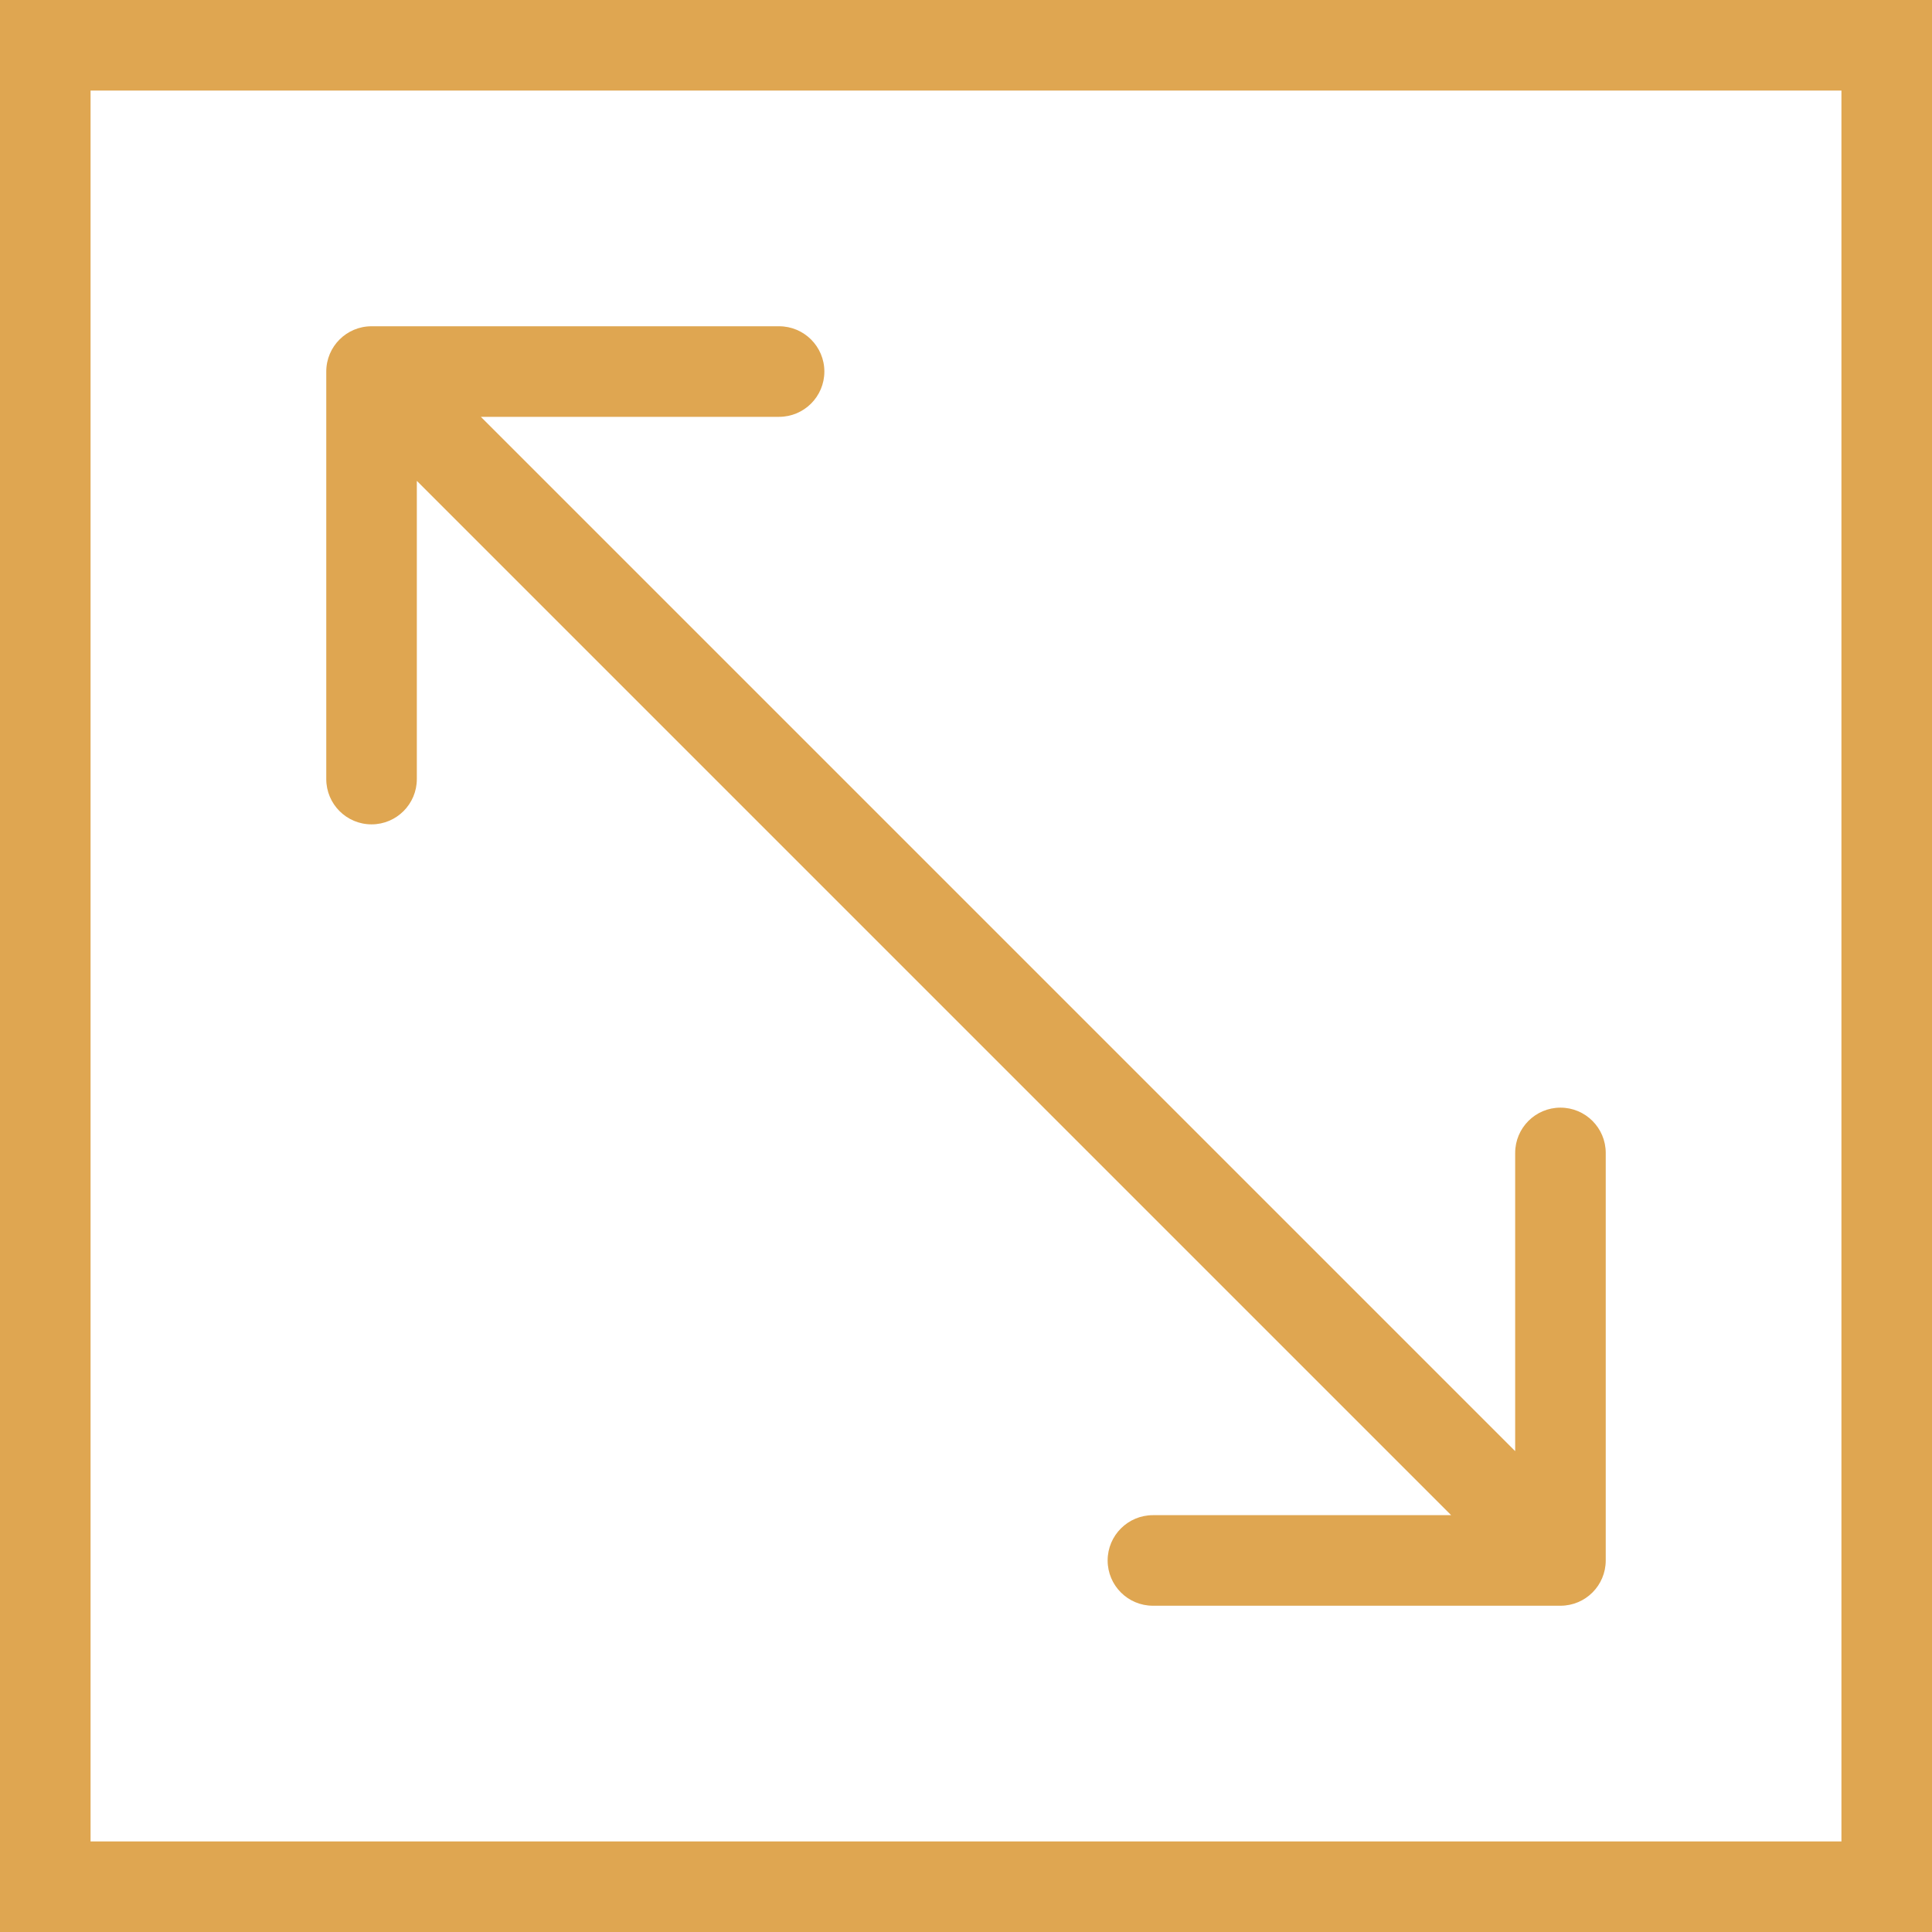
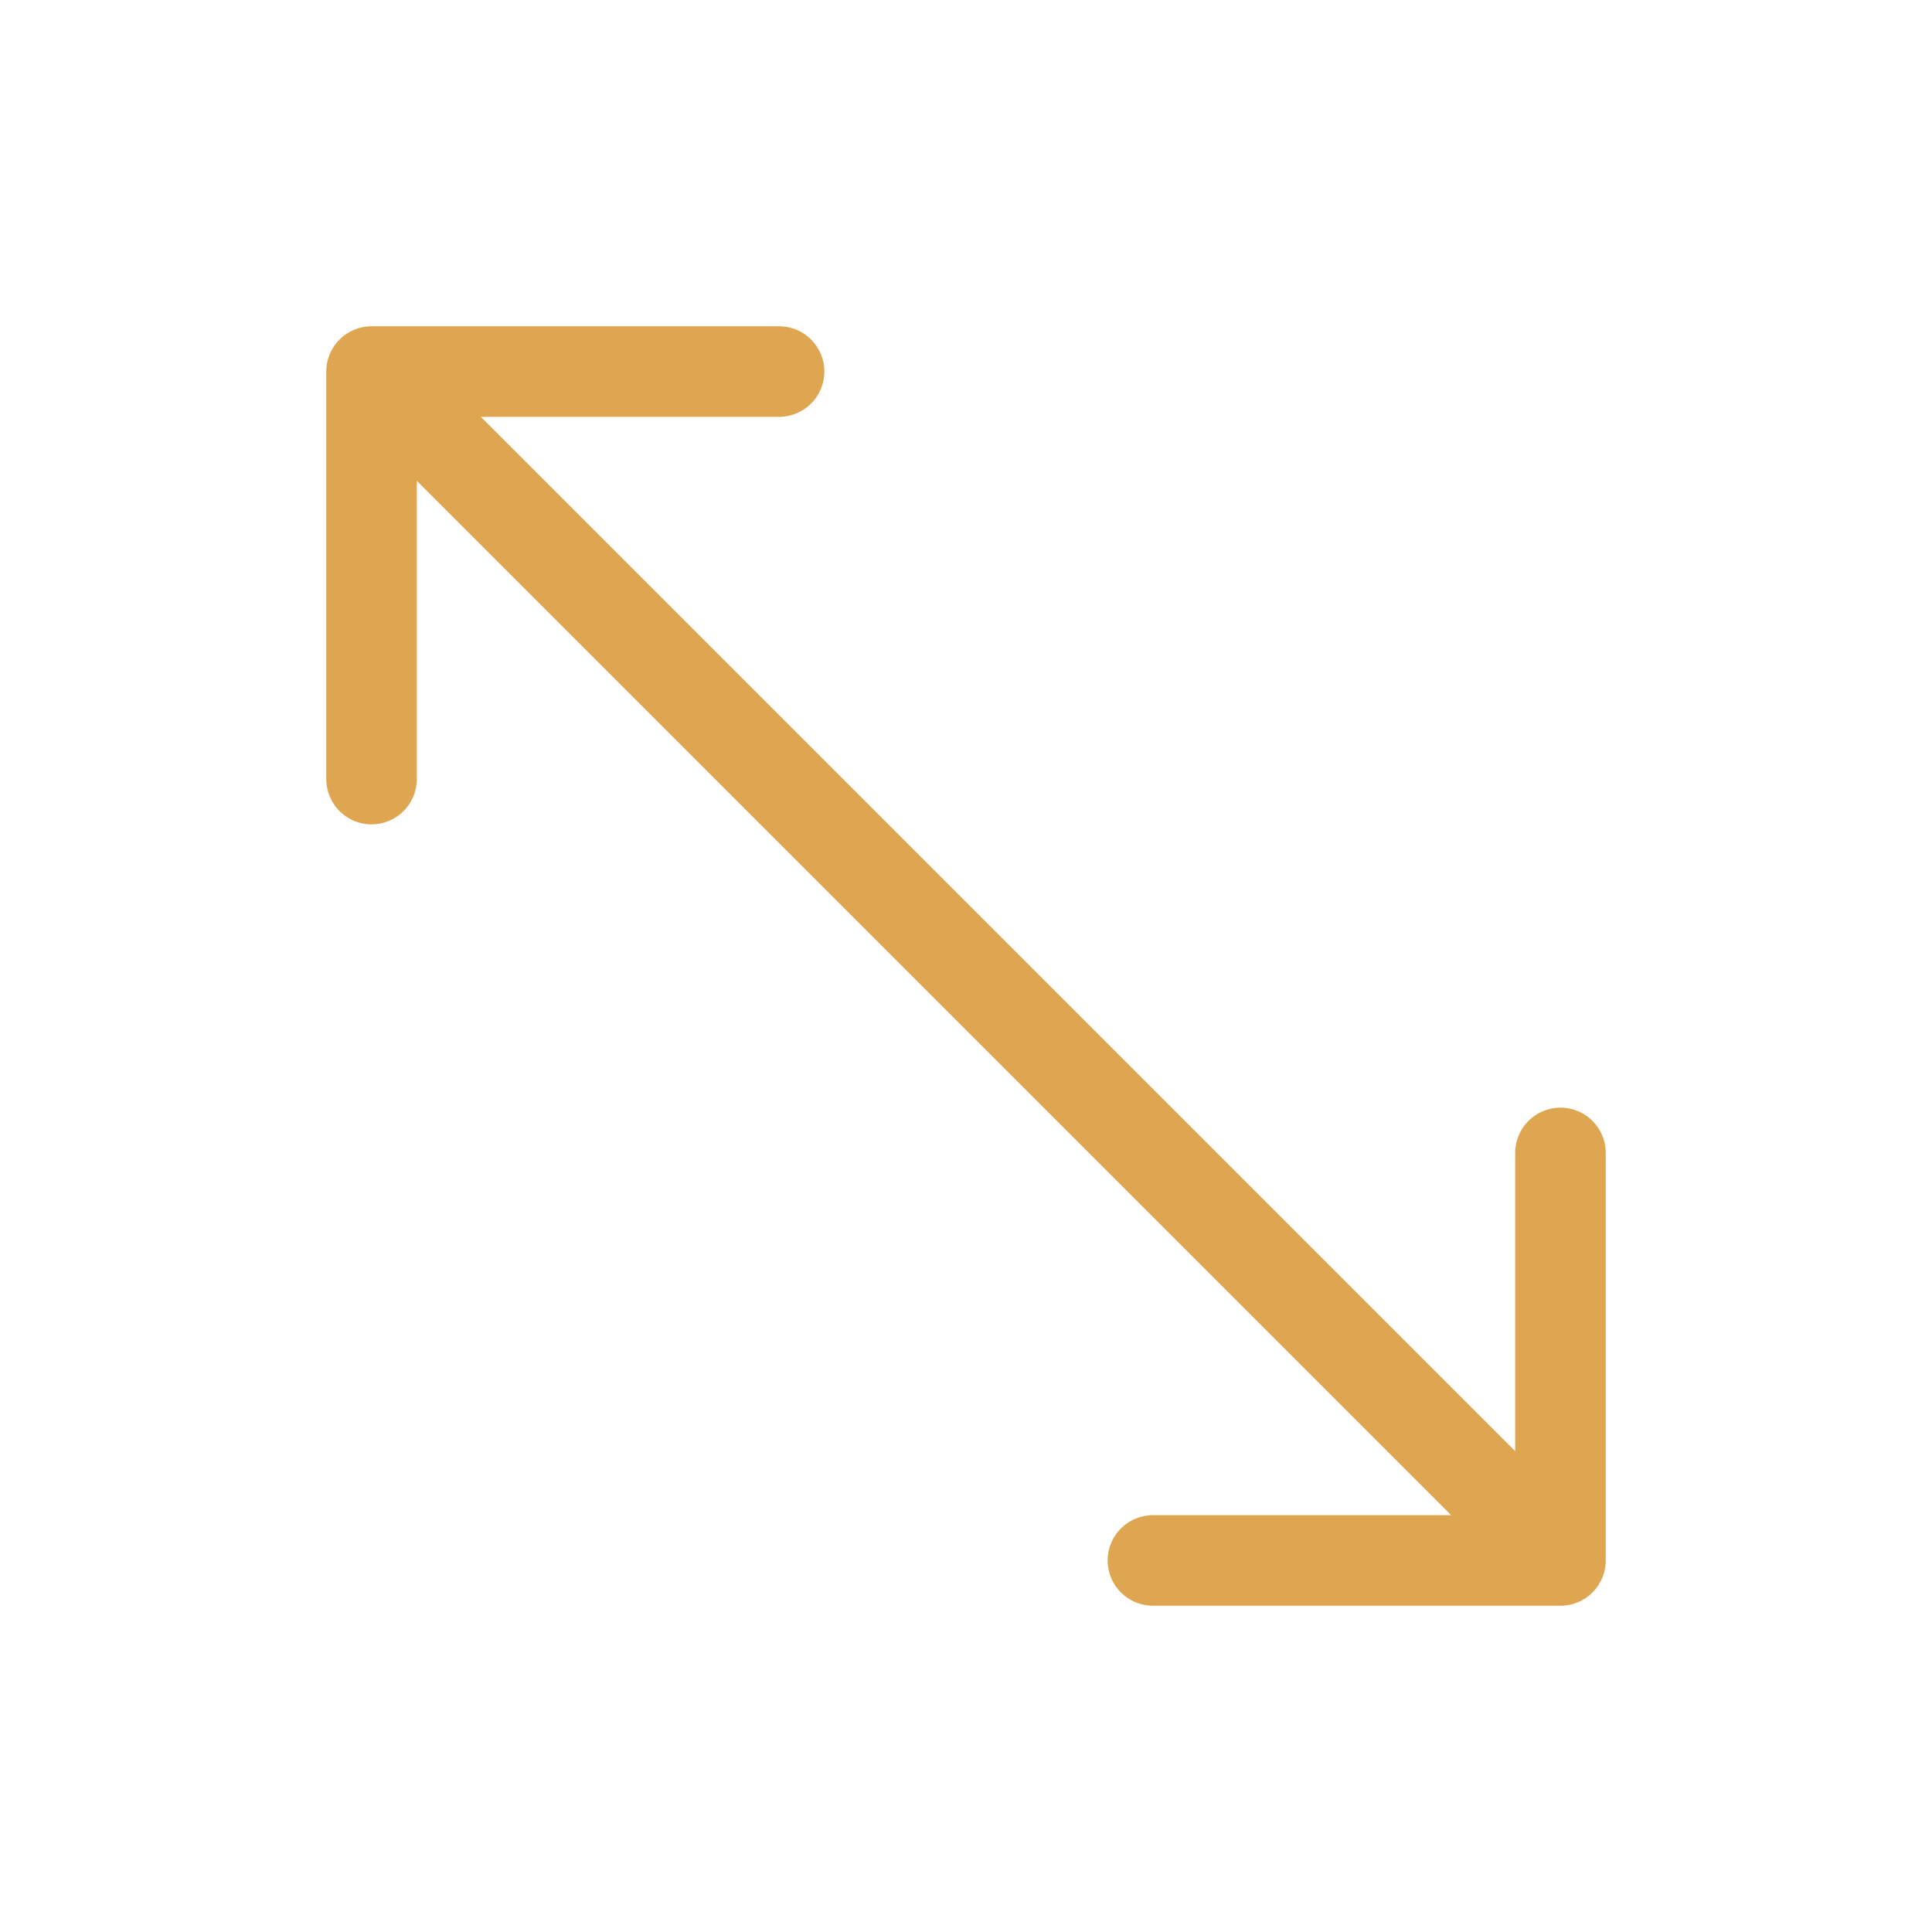
<svg xmlns="http://www.w3.org/2000/svg" width="64" height="64" viewBox="0 0 64 64" fill="none">
-   <rect x="1.5" y="1.5" width="61" height="61" stroke="#DFA651" stroke-width="3" />
-   <path d="M12.308 10.808C11.479 10.808 10.808 11.479 10.808 12.308V25.808C10.808 26.636 11.479 27.308 12.308 27.308C13.136 27.308 13.808 26.636 13.808 25.808V13.808H25.808C26.636 13.808 27.308 13.136 27.308 12.308C27.308 11.479 26.636 10.808 25.808 10.808H12.308ZM51.692 53.192C52.521 53.192 53.192 52.521 53.192 51.692L53.192 38.192C53.192 37.364 52.521 36.692 51.692 36.692C50.864 36.692 50.192 37.364 50.192 38.192V50.192H38.192C37.364 50.192 36.692 50.864 36.692 51.692C36.692 52.521 37.364 53.192 38.192 53.192L51.692 53.192ZM11.247 13.368L50.632 52.753L52.753 50.632L13.368 11.247L11.247 13.368Z" fill="#DFA651" />
+   <path d="M12.308 10.808C11.479 10.808 10.808 11.479 10.808 12.308V25.808C10.808 26.636 11.479 27.308 12.308 27.308C13.136 27.308 13.808 26.636 13.808 25.808V13.808H25.808C26.636 13.808 27.308 13.136 27.308 12.308C27.308 11.479 26.636 10.808 25.808 10.808H12.308ZM51.692 53.192C52.521 53.192 53.192 52.521 53.192 51.692L53.192 38.192C53.192 37.364 52.521 36.692 51.692 36.692C50.864 36.692 50.192 37.364 50.192 38.192V50.192H38.192C37.364 50.192 36.692 50.864 36.692 51.692C36.692 52.521 37.364 53.192 38.192 53.192L51.692 53.192M11.247 13.368L50.632 52.753L52.753 50.632L13.368 11.247L11.247 13.368Z" fill="#DFA651" />
</svg>